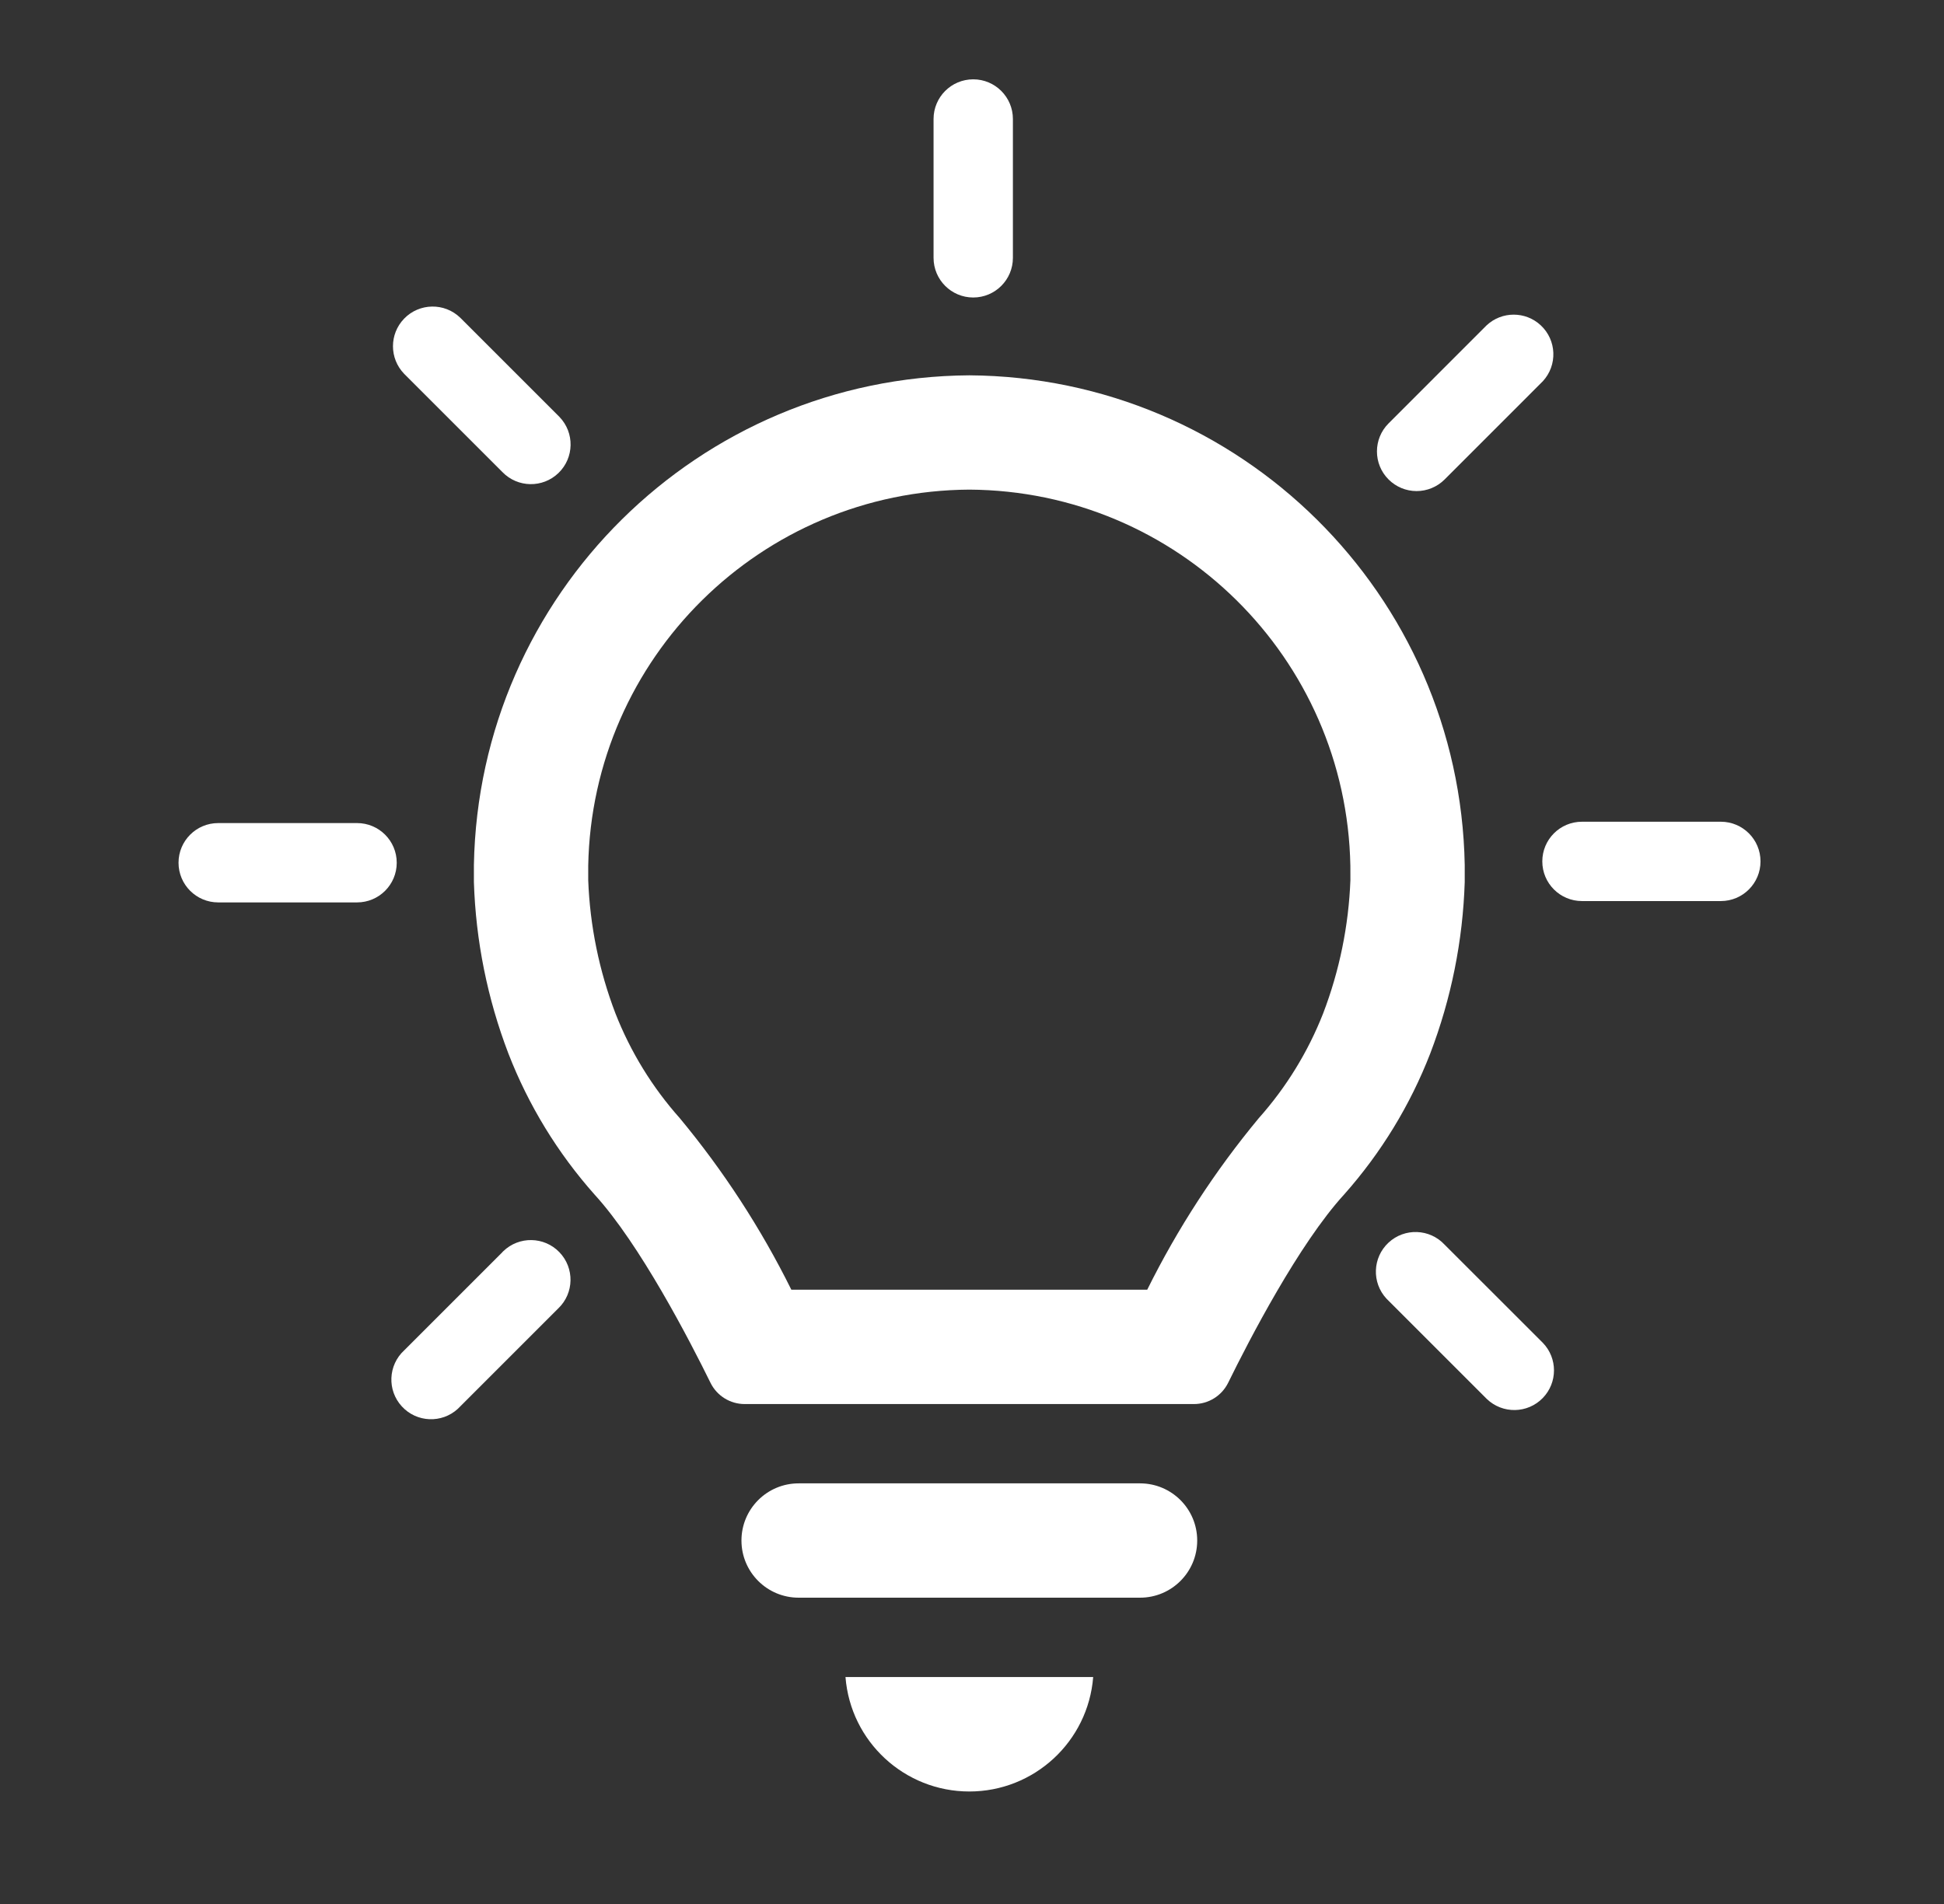
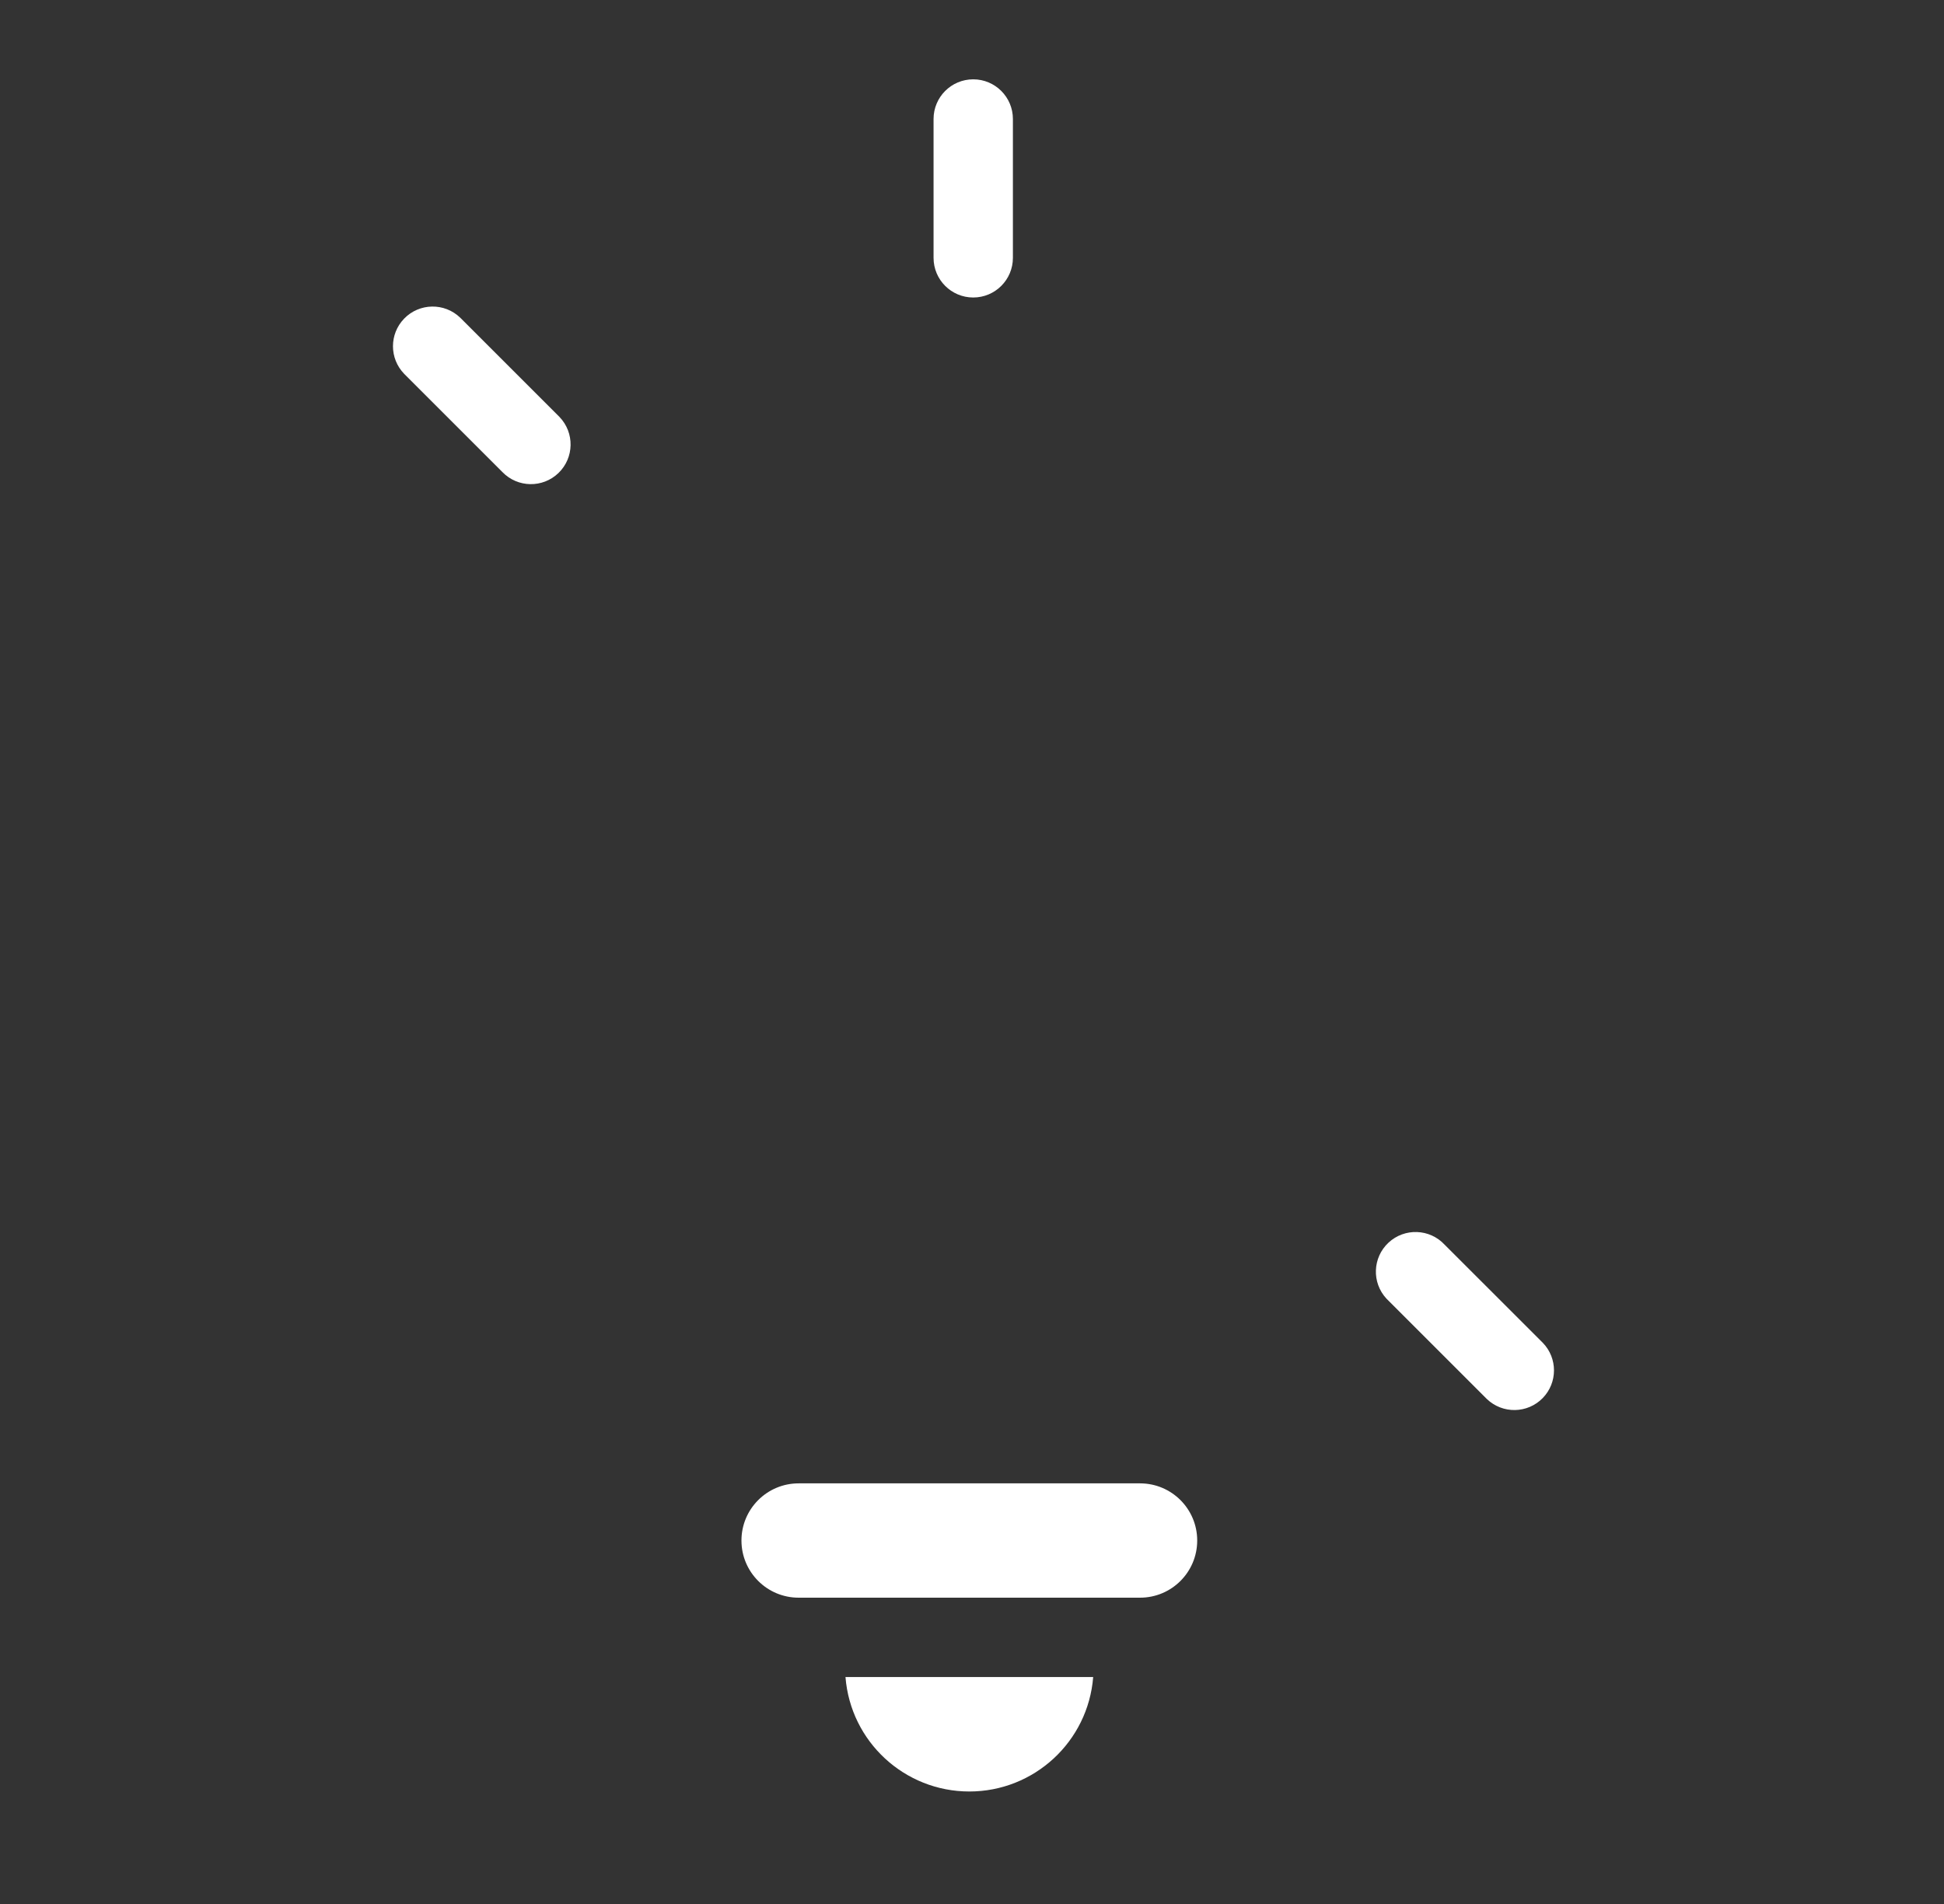
<svg xmlns="http://www.w3.org/2000/svg" width="98" height="96" xml:space="preserve" overflow="hidden">
  <rect width="100%" height="100%" fill="#333333" stroke="none" />
  <g transform="translate(-674 -360)">
    <g>
      <g>
        <g>
          <g>
            <path d="M731.471 434.792 714.26 434.792C712.668 434.792 711.378 436.082 711.378 437.674 711.378 439.266 712.668 440.556 714.26 440.556L731.471 440.556C733.063 440.556 734.353 439.266 734.353 437.674 734.353 436.082 733.063 434.792 731.471 434.792Z" fill="#FFFFFF" fill-rule="nonzero" fill-opacity="1" />
            <path d="M722.866 450.328C726.134 450.328 728.853 447.814 729.109 444.556L716.622 444.556C716.878 447.815 719.597 450.328 722.866 450.328Z" fill="#FFFFFF" fill-rule="nonzero" fill-opacity="1" />
-             <path d="M747.839 404.474 747.839 403.61C747.59 389.969 736.509 379.016 722.866 378.924 709.222 379.014 698.14 389.968 697.89 403.61L697.89 404.474C697.983 407.432 698.571 410.355 699.629 413.119 700.641 415.728 702.112 418.135 703.97 420.227 706.256 422.727 708.763 427.575 709.82 429.727 710.144 430.38 710.81 430.793 711.539 430.793L734.19 430.793C734.919 430.793 735.585 430.38 735.91 429.727 736.966 427.576 739.473 422.727 741.759 420.227 743.617 418.135 745.088 415.728 746.1 413.119 747.158 410.354 747.745 407.432 747.839 404.474ZM742.076 404.374C741.989 406.676 741.524 408.949 740.7 411.1 739.938 413.039 738.839 414.828 737.453 416.383 735.251 419.037 733.366 421.938 731.834 425.027L713.892 425.027C712.361 421.938 710.475 419.037 708.273 416.383 706.887 414.828 705.788 413.039 705.027 411.1 704.203 408.949 703.739 406.677 703.653 404.376L703.653 403.656C703.847 393.167 712.373 384.748 722.864 384.687 733.355 384.748 741.882 393.168 742.074 403.658Z" fill="#FFFFFF" fill-rule="nonzero" fill-opacity="1" />
            <path d="M723.062 375C724.167 375 725.062 374.105 725.062 373L725.062 366C725.062 364.895 724.167 364 723.062 364 721.957 364 721.062 364.895 721.062 366L721.062 373C721.062 374.105 721.957 375 723.062 375Z" fill="#FFFFFF" fill-rule="nonzero" fill-opacity="1" />
            <path d="M699.326 383.8C700.093 384.595 701.359 384.617 702.154 383.849 702.948 383.082 702.971 381.816 702.203 381.021 702.187 381.004 702.171 380.988 702.154 380.972L697.2 376.018C696.406 375.251 695.139 375.273 694.372 376.067 693.623 376.842 693.623 378.071 694.372 378.846Z" fill="#FFFFFF" fill-rule="nonzero" fill-opacity="1" />
-             <path d="M745.411 384.761C745.941 384.761 746.45 384.55 746.825 384.175L751.774 379.225C752.525 378.415 752.478 377.15 751.668 376.399 750.9 375.686 749.713 375.687 748.946 376.4L744 381.347C743.219 382.128 743.219 383.395 744 384.175 744.375 384.55 744.884 384.761 745.414 384.761Z" fill="#FFFFFF" fill-rule="nonzero" fill-opacity="1" />
-             <path d="M692 401.5 685 401.5C683.895 401.5 683 402.395 683 403.5 683 404.605 683.895 405.5 685 405.5L692 405.5C693.105 405.5 694 404.605 694 403.5 694 402.395 693.105 401.5 692 401.5Z" fill="#FFFFFF" fill-rule="nonzero" fill-opacity="1" />
-             <path d="M699.326 423.136 694.376 428.086C693.563 428.833 693.509 430.099 694.257 430.912 695.004 431.725 696.27 431.779 697.083 431.031 697.123 430.994 697.163 430.955 697.2 430.914L702.15 425.964C702.945 425.197 702.966 423.931 702.199 423.136 701.432 422.341 700.166 422.319 699.371 423.087 699.354 423.103 699.338 423.119 699.322 423.136Z" fill="#FFFFFF" fill-rule="nonzero" fill-opacity="1" />
            <path d="M746.825 422.757C746.073 421.948 744.807 421.902 743.998 422.654 743.19 423.406 743.143 424.672 743.896 425.481 743.929 425.517 743.964 425.552 744 425.585L748.949 430.534C749.744 431.301 751.01 431.279 751.777 430.485 752.526 429.71 752.526 428.481 751.777 427.706Z" fill="#FFFFFF" fill-rule="nonzero" fill-opacity="1" />
-             <path d="M760.75 401.432 753.75 401.432C752.645 401.432 751.75 402.327 751.75 403.432 751.75 404.537 752.645 405.432 753.75 405.432L760.75 405.432C761.855 405.432 762.75 404.537 762.75 403.432 762.75 402.327 761.855 401.432 760.75 401.432Z" fill="#FFFFFF" fill-rule="nonzero" fill-opacity="1" />
          </g>
        </g>
      </g>
    </g>
  </g>
</svg>